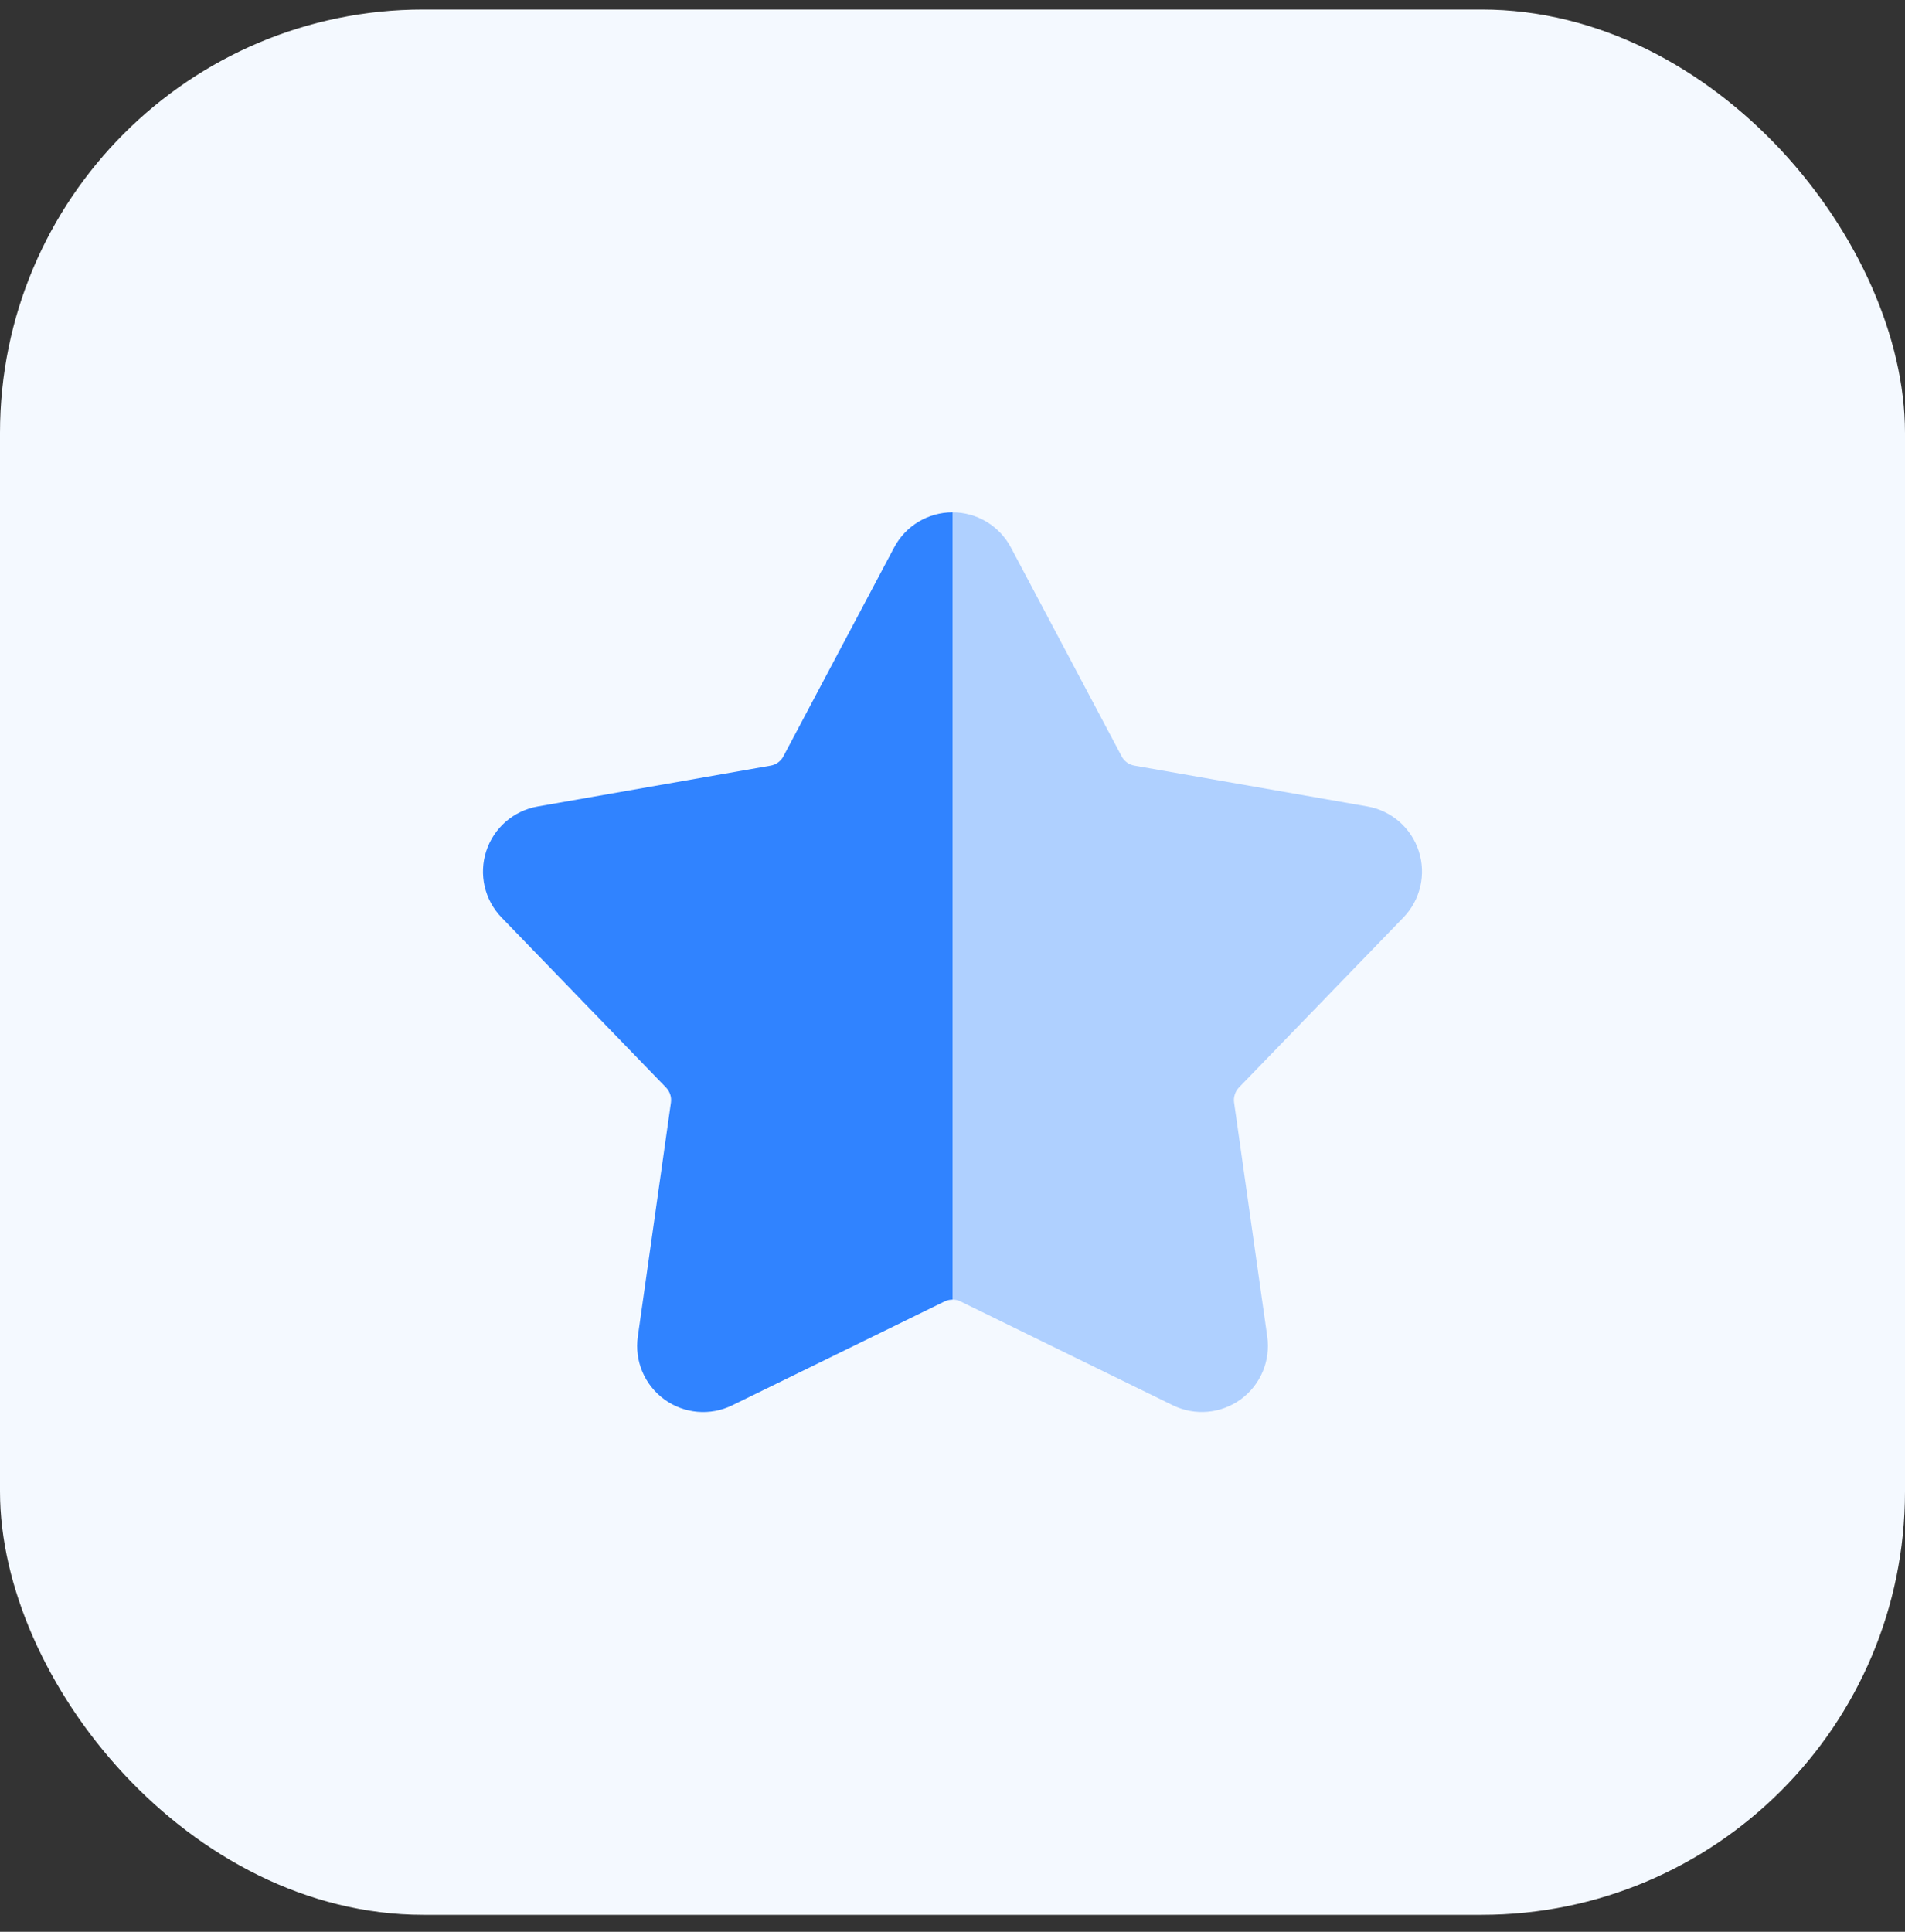
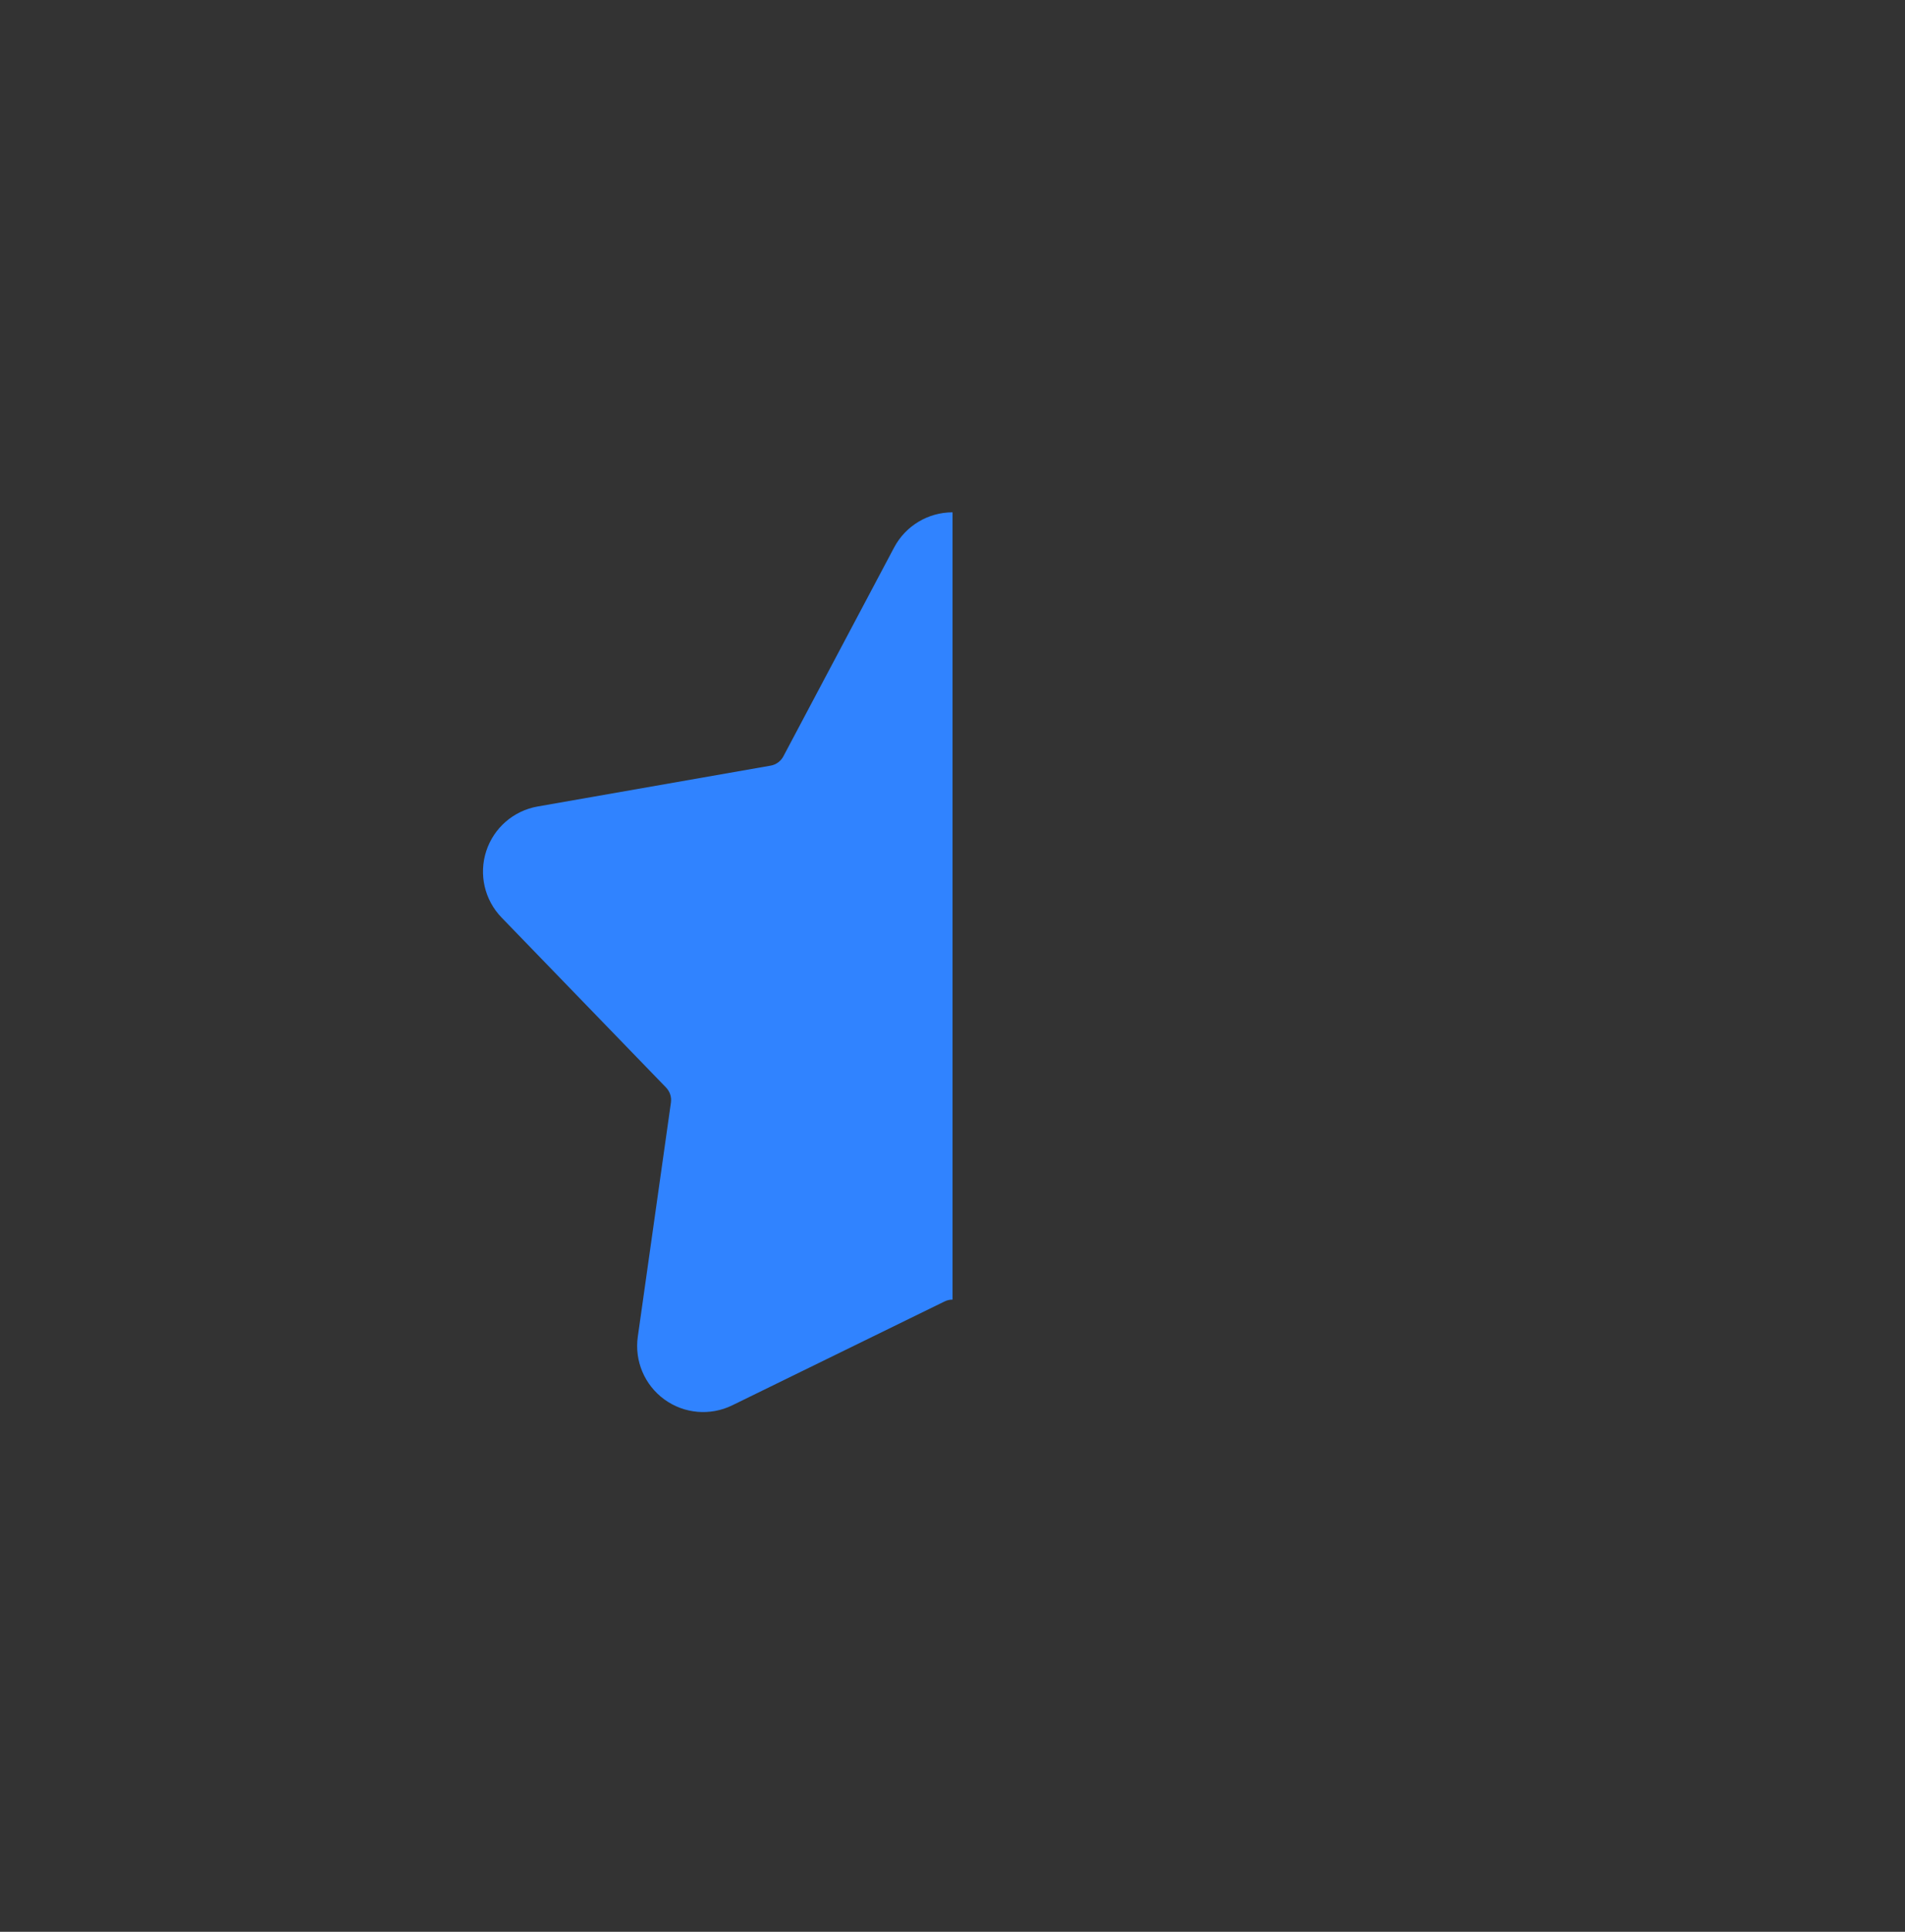
<svg xmlns="http://www.w3.org/2000/svg" width="72" height="73" viewBox="0 0 72 73" fill="none">
  <rect x="0" y="0" width="72" height="73" fill="#333333" stroke="none" />
-   <rect y="0.36" width="72" height="72" rx="16" fill="#F4F9FF" />
  <path fill-rule="evenodd" clip-rule="evenodd" d="M33.794 20.688L29.607 28.583C29.559 28.674 29.489 28.753 29.406 28.814C29.323 28.875 29.226 28.916 29.124 28.933L20.322 30.476C19.41 30.636 18.662 31.286 18.377 32.164C18.091 33.043 18.314 34.009 18.958 34.674L25.173 41.096C25.244 41.171 25.299 41.261 25.331 41.358C25.363 41.456 25.372 41.56 25.358 41.664L24.106 50.512C23.976 51.427 24.362 52.34 25.11 52.883C25.858 53.427 26.844 53.512 27.675 53.106L35.703 49.179C35.796 49.133 35.898 49.111 36.002 49.111V19.36C35.075 19.36 34.227 19.872 33.794 20.688Z" fill="#3083FF" />
-   <path opacity="0.35" fill-rule="evenodd" clip-rule="evenodd" d="M46.827 41.094L53.042 34.672C53.685 34.007 53.909 33.042 53.623 32.163C53.338 31.284 52.59 30.634 51.679 30.475L42.876 28.933C42.774 28.914 42.677 28.873 42.594 28.814C42.511 28.753 42.441 28.674 42.394 28.583L38.206 20.686C37.773 19.872 36.925 19.36 36 19.36V49.11C36.104 49.11 36.206 49.133 36.299 49.178L44.326 53.104C45.158 53.511 46.144 53.424 46.892 52.882C47.639 52.338 48.025 51.427 47.896 50.51L46.643 41.662C46.628 41.56 46.638 41.455 46.671 41.356C46.701 41.259 46.756 41.169 46.827 41.094Z" fill="#3083FF" />
</svg>